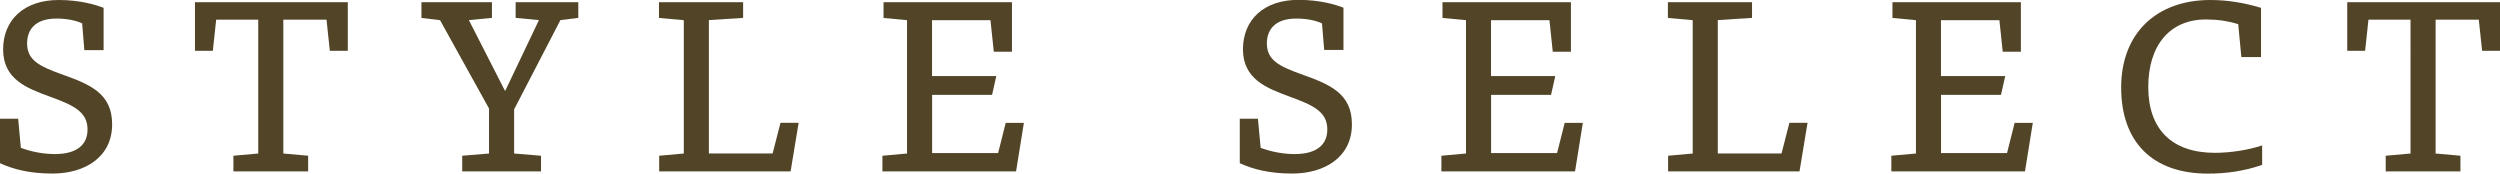
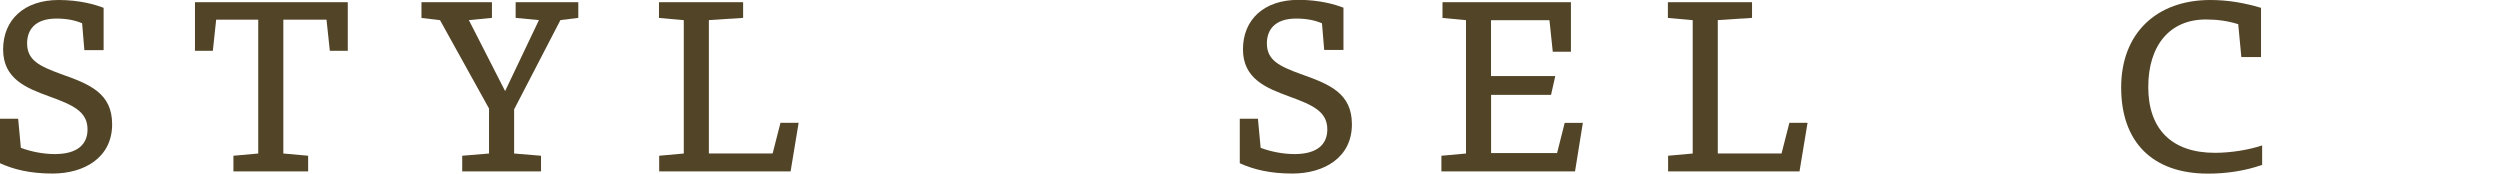
<svg xmlns="http://www.w3.org/2000/svg" id="_レイヤー_2" data-name="レイヤー_2" viewBox="0 0 360.71 25.06">
  <defs>
    <style>
      .cls-1 {
        fill: #524427;
      }
    </style>
  </defs>
  <g id="design">
    <g>
      <path class="cls-1" d="M11.85,3.36c-1.03-.45-2.26-.68-3.71-.68-3.2,0-4.23,1.74-4.23,3.58,0,2.42,1.78,3.29,4.88,4.42,4.2,1.48,7.39,2.78,7.39,7.26,0,4.78-4,7.1-8.59,7.1-3.23,0-5.59-.58-7.59-1.49v-6.42h2.62l.39,4.2c1.55.58,3.29.9,4.91.9,3.26,0,4.71-1.42,4.71-3.55,0-2.58-2.07-3.52-5.55-4.78C3.87,12.72.45,11.43.45,7.14S3.49,0,8.46,0c3.07,0,5.33.68,6.49,1.13v6.1h-2.78l-.32-3.87Z" />
      <path class="cls-1" d="M50.17,7.33h-2.58l-.48-4.49h-6.23v19.31l3.58.32v2.26h-10.78v-2.26l3.58-.32V2.84h-6.07l-.48,4.49h-2.58V.32h22.05v7.01Z" />
      <path class="cls-1" d="M74.19,22.15l3.87.32v2.26h-11.37v-2.26l3.87-.32v-6.49l-7.07-12.75-2.68-.32V.32h10.17v2.26l-3.33.32,5.23,10.24,4.88-10.24-3.36-.32V.32h9.04v2.26l-2.58.32-6.68,12.88v6.36Z" />
      <path class="cls-1" d="M114.06,24.73h-18.95v-2.26l3.55-.32V2.91l-3.58-.32V.32h12.14v2.26l-4.94.32v19.24h9.2l1.13-4.42h2.62l-1.16,7.01Z" />
-       <path class="cls-1" d="M146.6,24.73h-19.28v-2.26l3.55-.32V2.91l-3.39-.32V.32h18.53v7.14h-2.62l-.48-4.55h-8.43v8.07h9.27l-.61,2.71h-8.65v8.4h9.52l1.1-4.36h2.62l-1.13,7.01Z" />
      <path class="cls-1" d="M190.73,3.36c-1.03-.45-2.26-.68-3.71-.68-3.2,0-4.23,1.74-4.23,3.58,0,2.42,1.78,3.29,4.88,4.42,4.2,1.48,7.39,2.78,7.39,7.26,0,4.78-4,7.1-8.59,7.1-3.23,0-5.59-.58-7.59-1.49v-6.42h2.62l.39,4.2c1.55.58,3.29.9,4.91.9,3.26,0,4.71-1.42,4.71-3.55,0-2.58-2.07-3.52-5.55-4.78-3.2-1.19-6.62-2.49-6.62-6.78s3.03-7.14,8.01-7.14c3.07,0,5.33.68,6.49,1.13v6.1h-2.78l-.32-3.87Z" />
      <path class="cls-1" d="M227.25,24.73h-19.28v-2.26l3.55-.32V2.91l-3.39-.32V.32h18.53v7.14h-2.62l-.48-4.55h-8.43v8.07h9.27l-.61,2.71h-8.65v8.4h9.52l1.1-4.36h2.62l-1.13,7.01Z" />
      <path class="cls-1" d="M259.63,24.73h-18.95v-2.26l3.55-.32V2.91l-3.58-.32V.32h12.14v2.26l-4.94.32v19.24h9.2l1.13-4.42h2.62l-1.16,7.01Z" />
-       <path class="cls-1" d="M292.17,24.73h-19.28v-2.26l3.55-.32V2.91l-3.39-.32V.32h18.53v7.14h-2.62l-.48-4.55h-8.43v8.07h9.27l-.61,2.71h-8.65v8.4h9.52l1.1-4.36h2.62l-1.13,7.01Z" />
      <path class="cls-1" d="M322.94,3.49c-1.52-.48-3.04-.68-4.68-.68-5.17,0-8.3,3.71-8.3,9.75s3.36,9.49,9.62,9.49c2.29,0,4.88-.42,6.81-1.07v2.81c-2.58.9-5.23,1.26-7.81,1.26-8.04,0-12.53-4.58-12.53-12.43s5.13-12.62,12.85-12.62c2.52,0,4.84.39,7.33,1.13v7.1h-2.84l-.45-4.75Z" />
-       <path class="cls-1" d="M360.71,7.33h-2.58l-.48-4.49h-6.23v19.31l3.58.32v2.26h-10.78v-2.26l3.58-.32V2.84h-6.07l-.48,4.49h-2.58V.32h22.05v7.01Z" />
    </g>
  </g>
</svg>